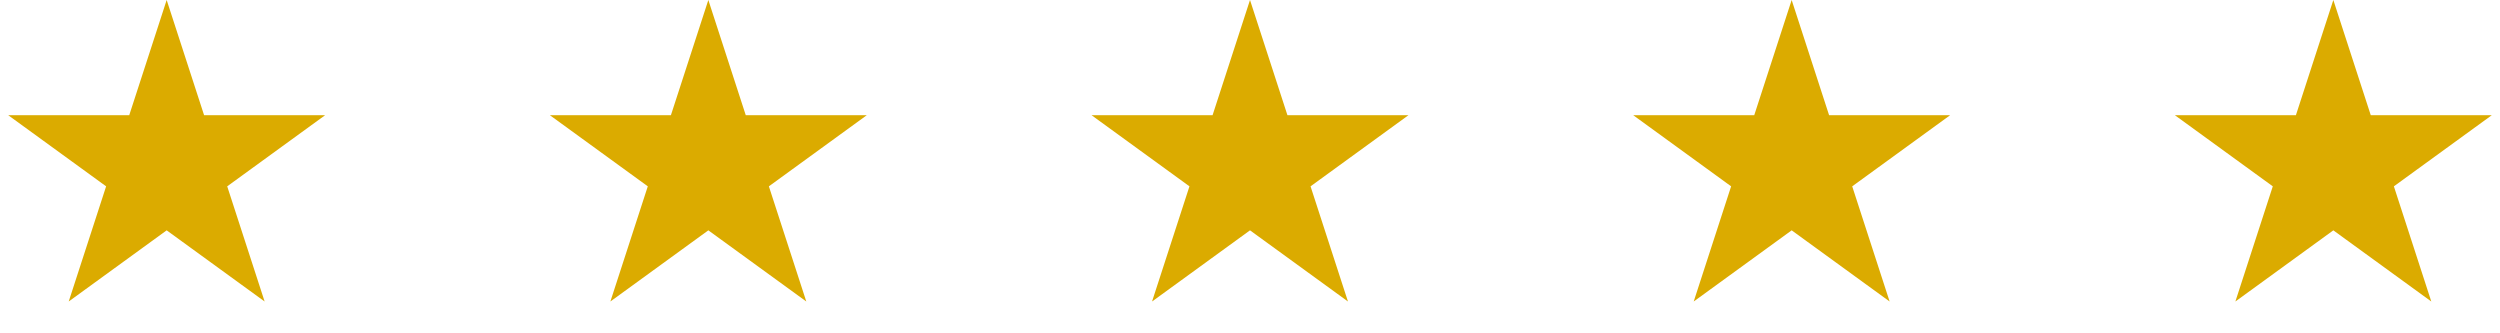
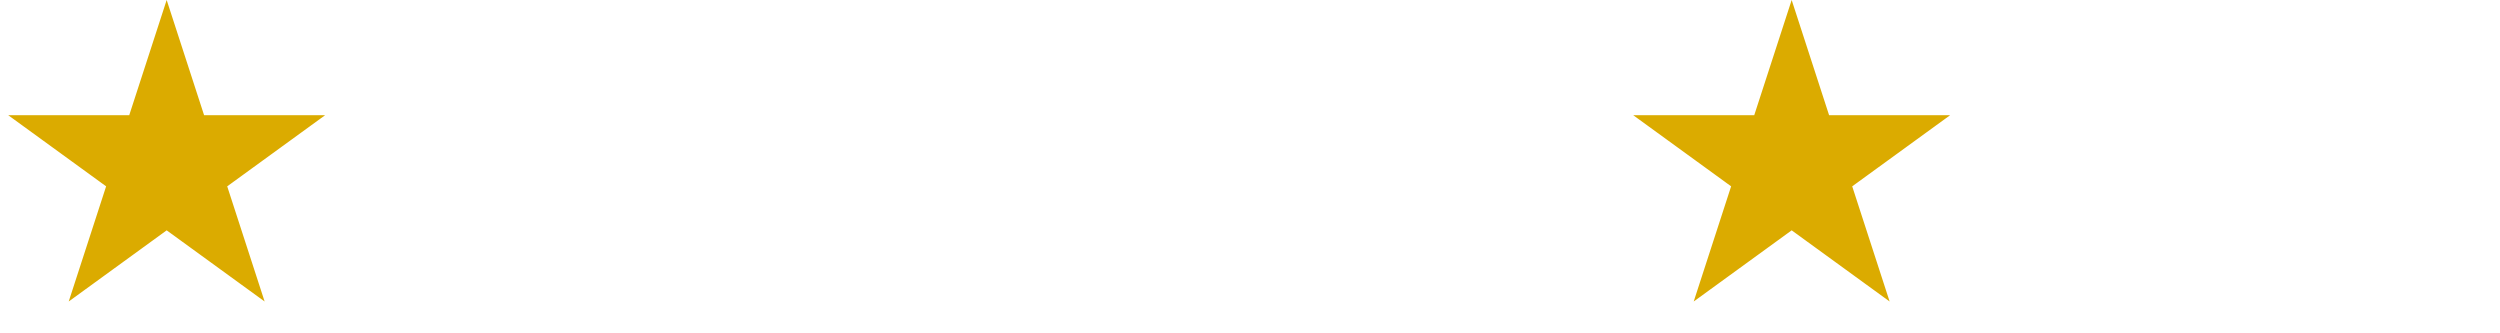
<svg xmlns="http://www.w3.org/2000/svg" width="60" height="8" viewBox="0 0 60 8" fill="none">
  <path d="M4 0L4.898 2.764H7.804L5.453 4.472L6.351 7.236L4 5.528L1.649 7.236L2.547 4.472L0.196 2.764H3.102L4 0Z" fill="#DBAB00" />
-   <path d="M17 0L17.898 2.764H20.804L18.453 4.472L19.351 7.236L17 5.528L14.649 7.236L15.547 4.472L13.196 2.764H16.102L17 0Z" fill="#DBAB00" />
-   <path d="M30 0L30.898 2.764H33.804L31.453 4.472L32.351 7.236L30 5.528L27.649 7.236L28.547 4.472L26.196 2.764H29.102L30 0Z" fill="#DBAB00" />
  <path d="M43 0L43.898 2.764H46.804L44.453 4.472L45.351 7.236L43 5.528L40.649 7.236L41.547 4.472L39.196 2.764H42.102L43 0Z" fill="#DBAB00" />
-   <path d="M56 0L56.898 2.764H59.804L57.453 4.472L58.351 7.236L56 5.528L53.649 7.236L54.547 4.472L52.196 2.764H55.102L56 0Z" fill="#DBAB00" />
</svg>